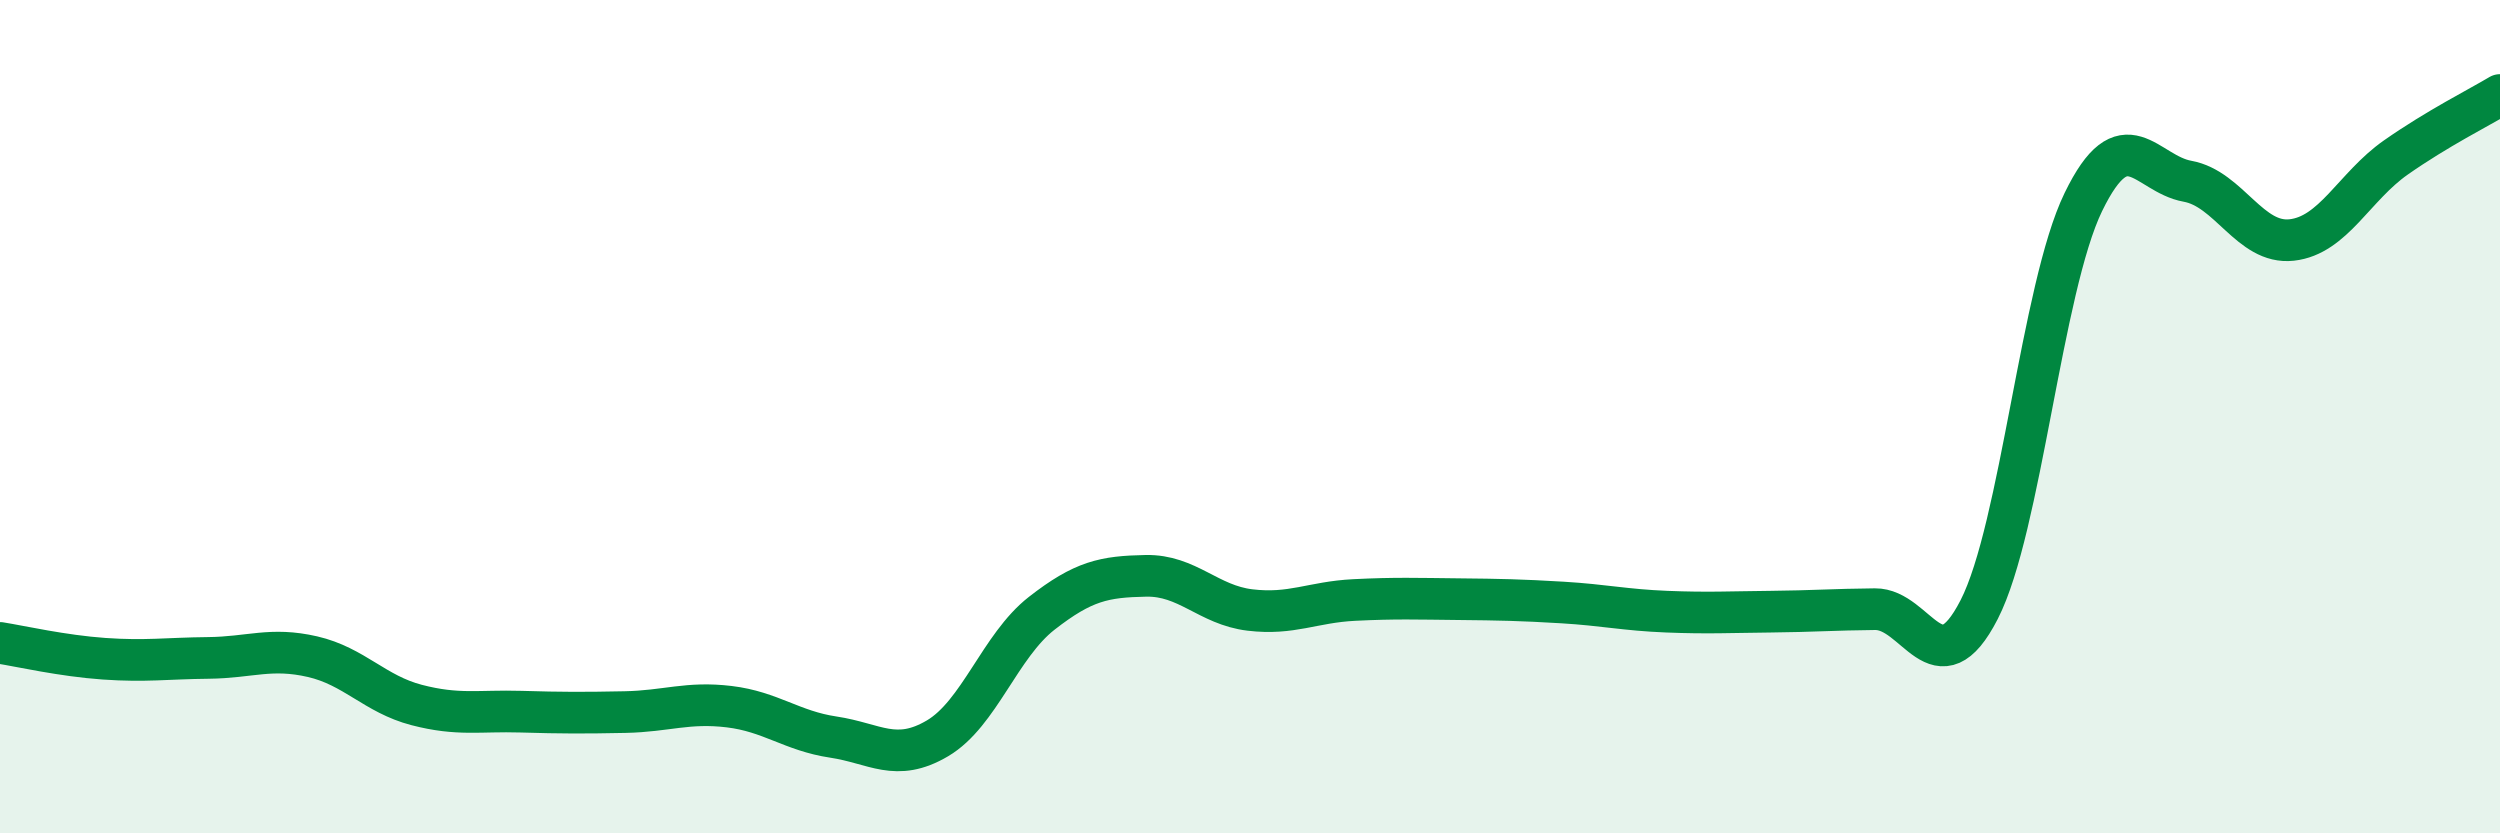
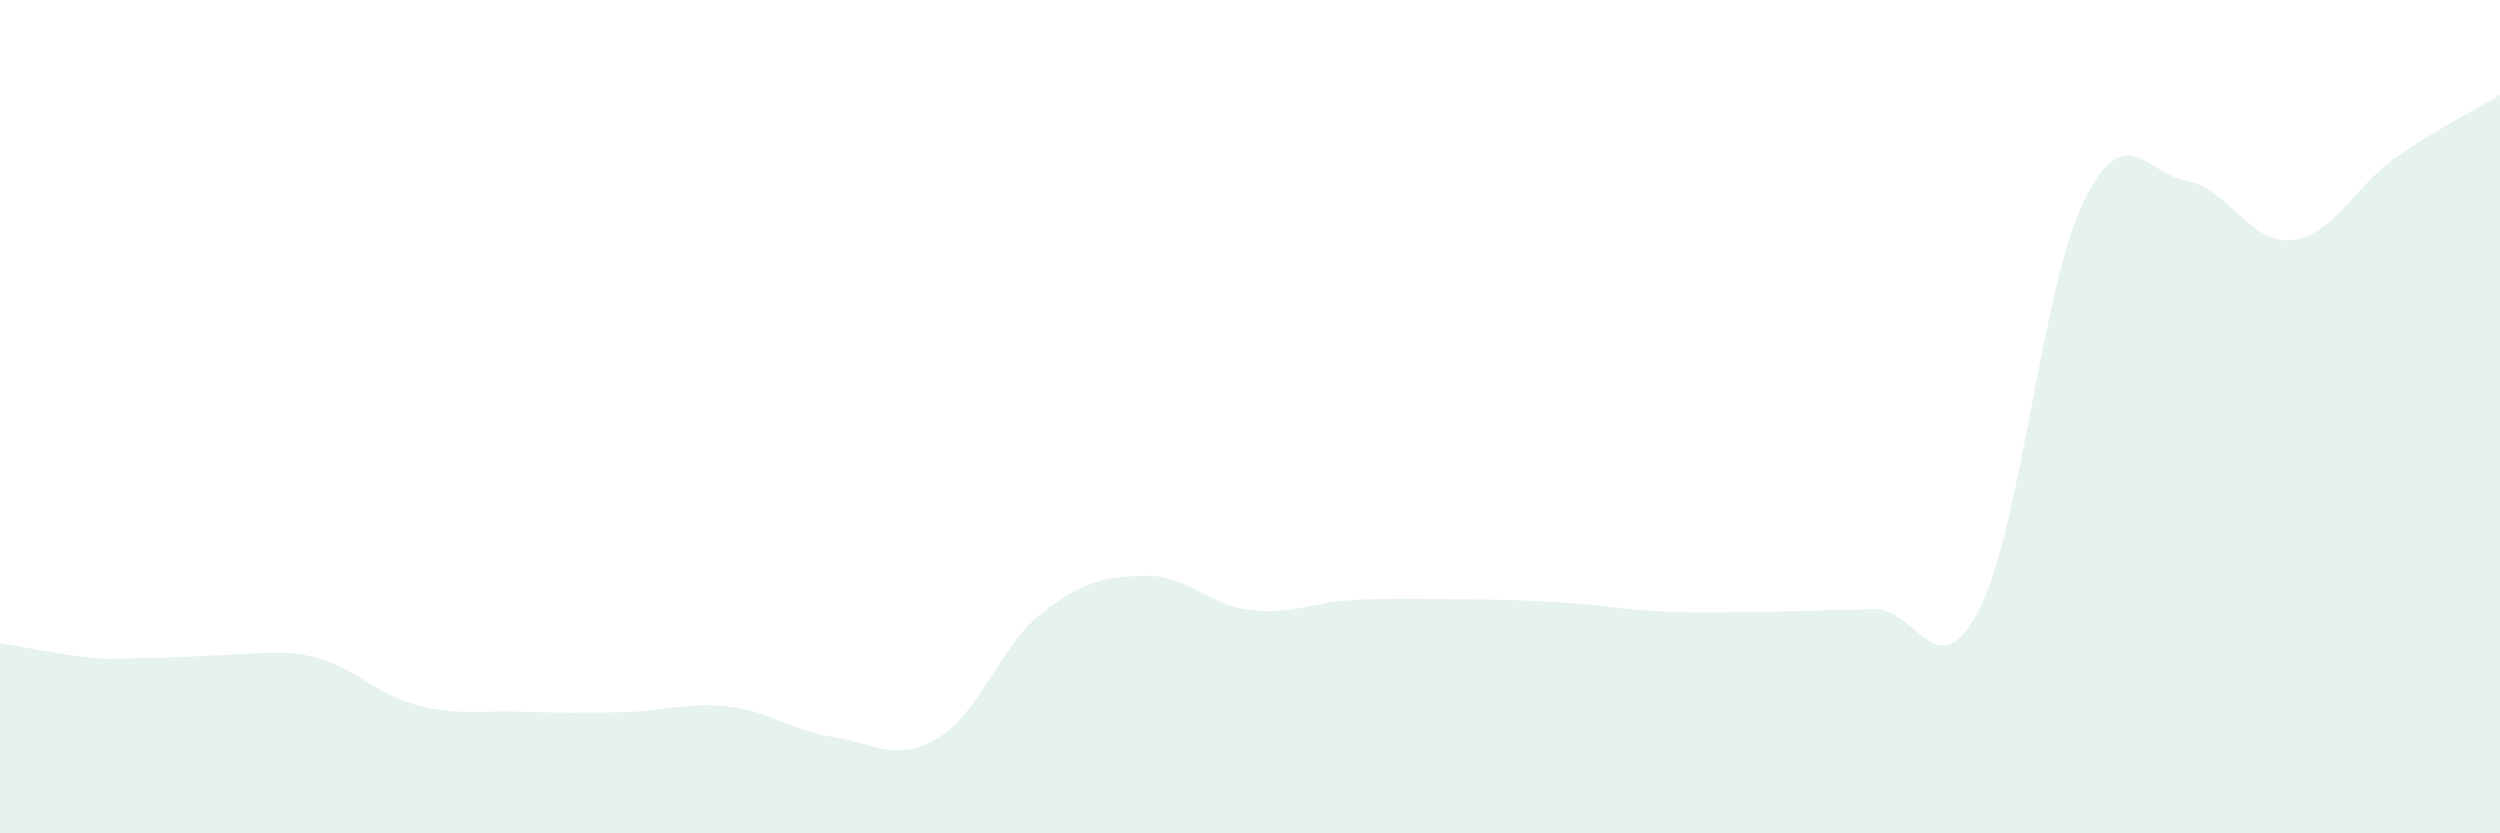
<svg xmlns="http://www.w3.org/2000/svg" width="60" height="20" viewBox="0 0 60 20">
-   <path d="M 0,15.43 C 0.5,15.51 1.5,15.74 2.5,15.81 C 3.5,15.88 4,15.8 5,15.79 C 6,15.78 6.5,15.53 7.5,15.76 C 8.5,15.99 9,16.66 10,16.92 C 11,17.18 11.5,17.05 12.5,17.08 C 13.5,17.11 14,17.11 15,17.09 C 16,17.07 16.5,16.84 17.5,16.96 C 18.5,17.08 19,17.54 20,17.69 C 21,17.84 21.5,18.31 22.5,17.72 C 23.5,17.13 24,15.5 25,14.72 C 26,13.94 26.5,13.84 27.5,13.82 C 28.5,13.8 29,14.52 30,14.64 C 31,14.76 31.5,14.45 32.5,14.4 C 33.5,14.35 34,14.37 35,14.38 C 36,14.39 36.5,14.4 37.5,14.46 C 38.5,14.52 39,14.64 40,14.68 C 41,14.72 41.5,14.69 42.5,14.68 C 43.5,14.67 44,14.63 45,14.62 C 46,14.61 46.5,16.58 47.5,14.63 C 48.5,12.68 49,6.91 50,4.85 C 51,2.79 51.5,4.17 52.5,4.35 C 53.5,4.53 54,5.87 55,5.76 C 56,5.65 56.5,4.48 57.5,3.78 C 58.5,3.08 59.5,2.58 60,2.28L60 20L0 20Z" fill="#008740" opacity="0.1" stroke-linecap="round" stroke-linejoin="round" />
-   <path d="M 0,15.43 C 0.5,15.51 1.5,15.74 2.5,15.81 C 3.5,15.88 4,15.8 5,15.79 C 6,15.78 6.5,15.53 7.5,15.76 C 8.5,15.99 9,16.66 10,16.92 C 11,17.18 11.5,17.05 12.5,17.08 C 13.5,17.11 14,17.11 15,17.09 C 16,17.07 16.5,16.84 17.5,16.96 C 18.5,17.08 19,17.54 20,17.69 C 21,17.84 21.5,18.31 22.5,17.72 C 23.5,17.13 24,15.5 25,14.72 C 26,13.94 26.5,13.84 27.5,13.82 C 28.5,13.8 29,14.52 30,14.64 C 31,14.76 31.5,14.45 32.5,14.4 C 33.5,14.35 34,14.37 35,14.38 C 36,14.39 36.5,14.4 37.5,14.46 C 38.5,14.52 39,14.64 40,14.68 C 41,14.72 41.5,14.69 42.5,14.68 C 43.5,14.67 44,14.63 45,14.62 C 46,14.61 46.5,16.58 47.5,14.63 C 48.5,12.68 49,6.91 50,4.85 C 51,2.79 51.5,4.17 52.5,4.35 C 53.5,4.53 54,5.87 55,5.76 C 56,5.65 56.5,4.48 57.5,3.78 C 58.5,3.08 59.5,2.58 60,2.28" stroke="#008740" stroke-width="1" fill="none" stroke-linecap="round" stroke-linejoin="round" />
+   <path d="M 0,15.43 C 0.5,15.51 1.5,15.74 2.5,15.81 C 6,15.78 6.5,15.53 7.5,15.76 C 8.5,15.99 9,16.66 10,16.92 C 11,17.18 11.5,17.05 12.5,17.08 C 13.5,17.11 14,17.11 15,17.09 C 16,17.07 16.5,16.84 17.5,16.96 C 18.5,17.08 19,17.54 20,17.69 C 21,17.84 21.5,18.31 22.5,17.72 C 23.5,17.13 24,15.5 25,14.72 C 26,13.94 26.5,13.84 27.5,13.82 C 28.5,13.8 29,14.52 30,14.64 C 31,14.76 31.5,14.45 32.5,14.4 C 33.5,14.35 34,14.37 35,14.38 C 36,14.39 36.5,14.4 37.5,14.46 C 38.5,14.52 39,14.64 40,14.68 C 41,14.72 41.5,14.69 42.5,14.68 C 43.5,14.67 44,14.63 45,14.62 C 46,14.61 46.5,16.58 47.5,14.63 C 48.5,12.68 49,6.91 50,4.85 C 51,2.79 51.5,4.17 52.5,4.35 C 53.5,4.53 54,5.87 55,5.76 C 56,5.65 56.5,4.48 57.5,3.78 C 58.5,3.08 59.5,2.58 60,2.28L60 20L0 20Z" fill="#008740" opacity="0.1" stroke-linecap="round" stroke-linejoin="round" />
</svg>